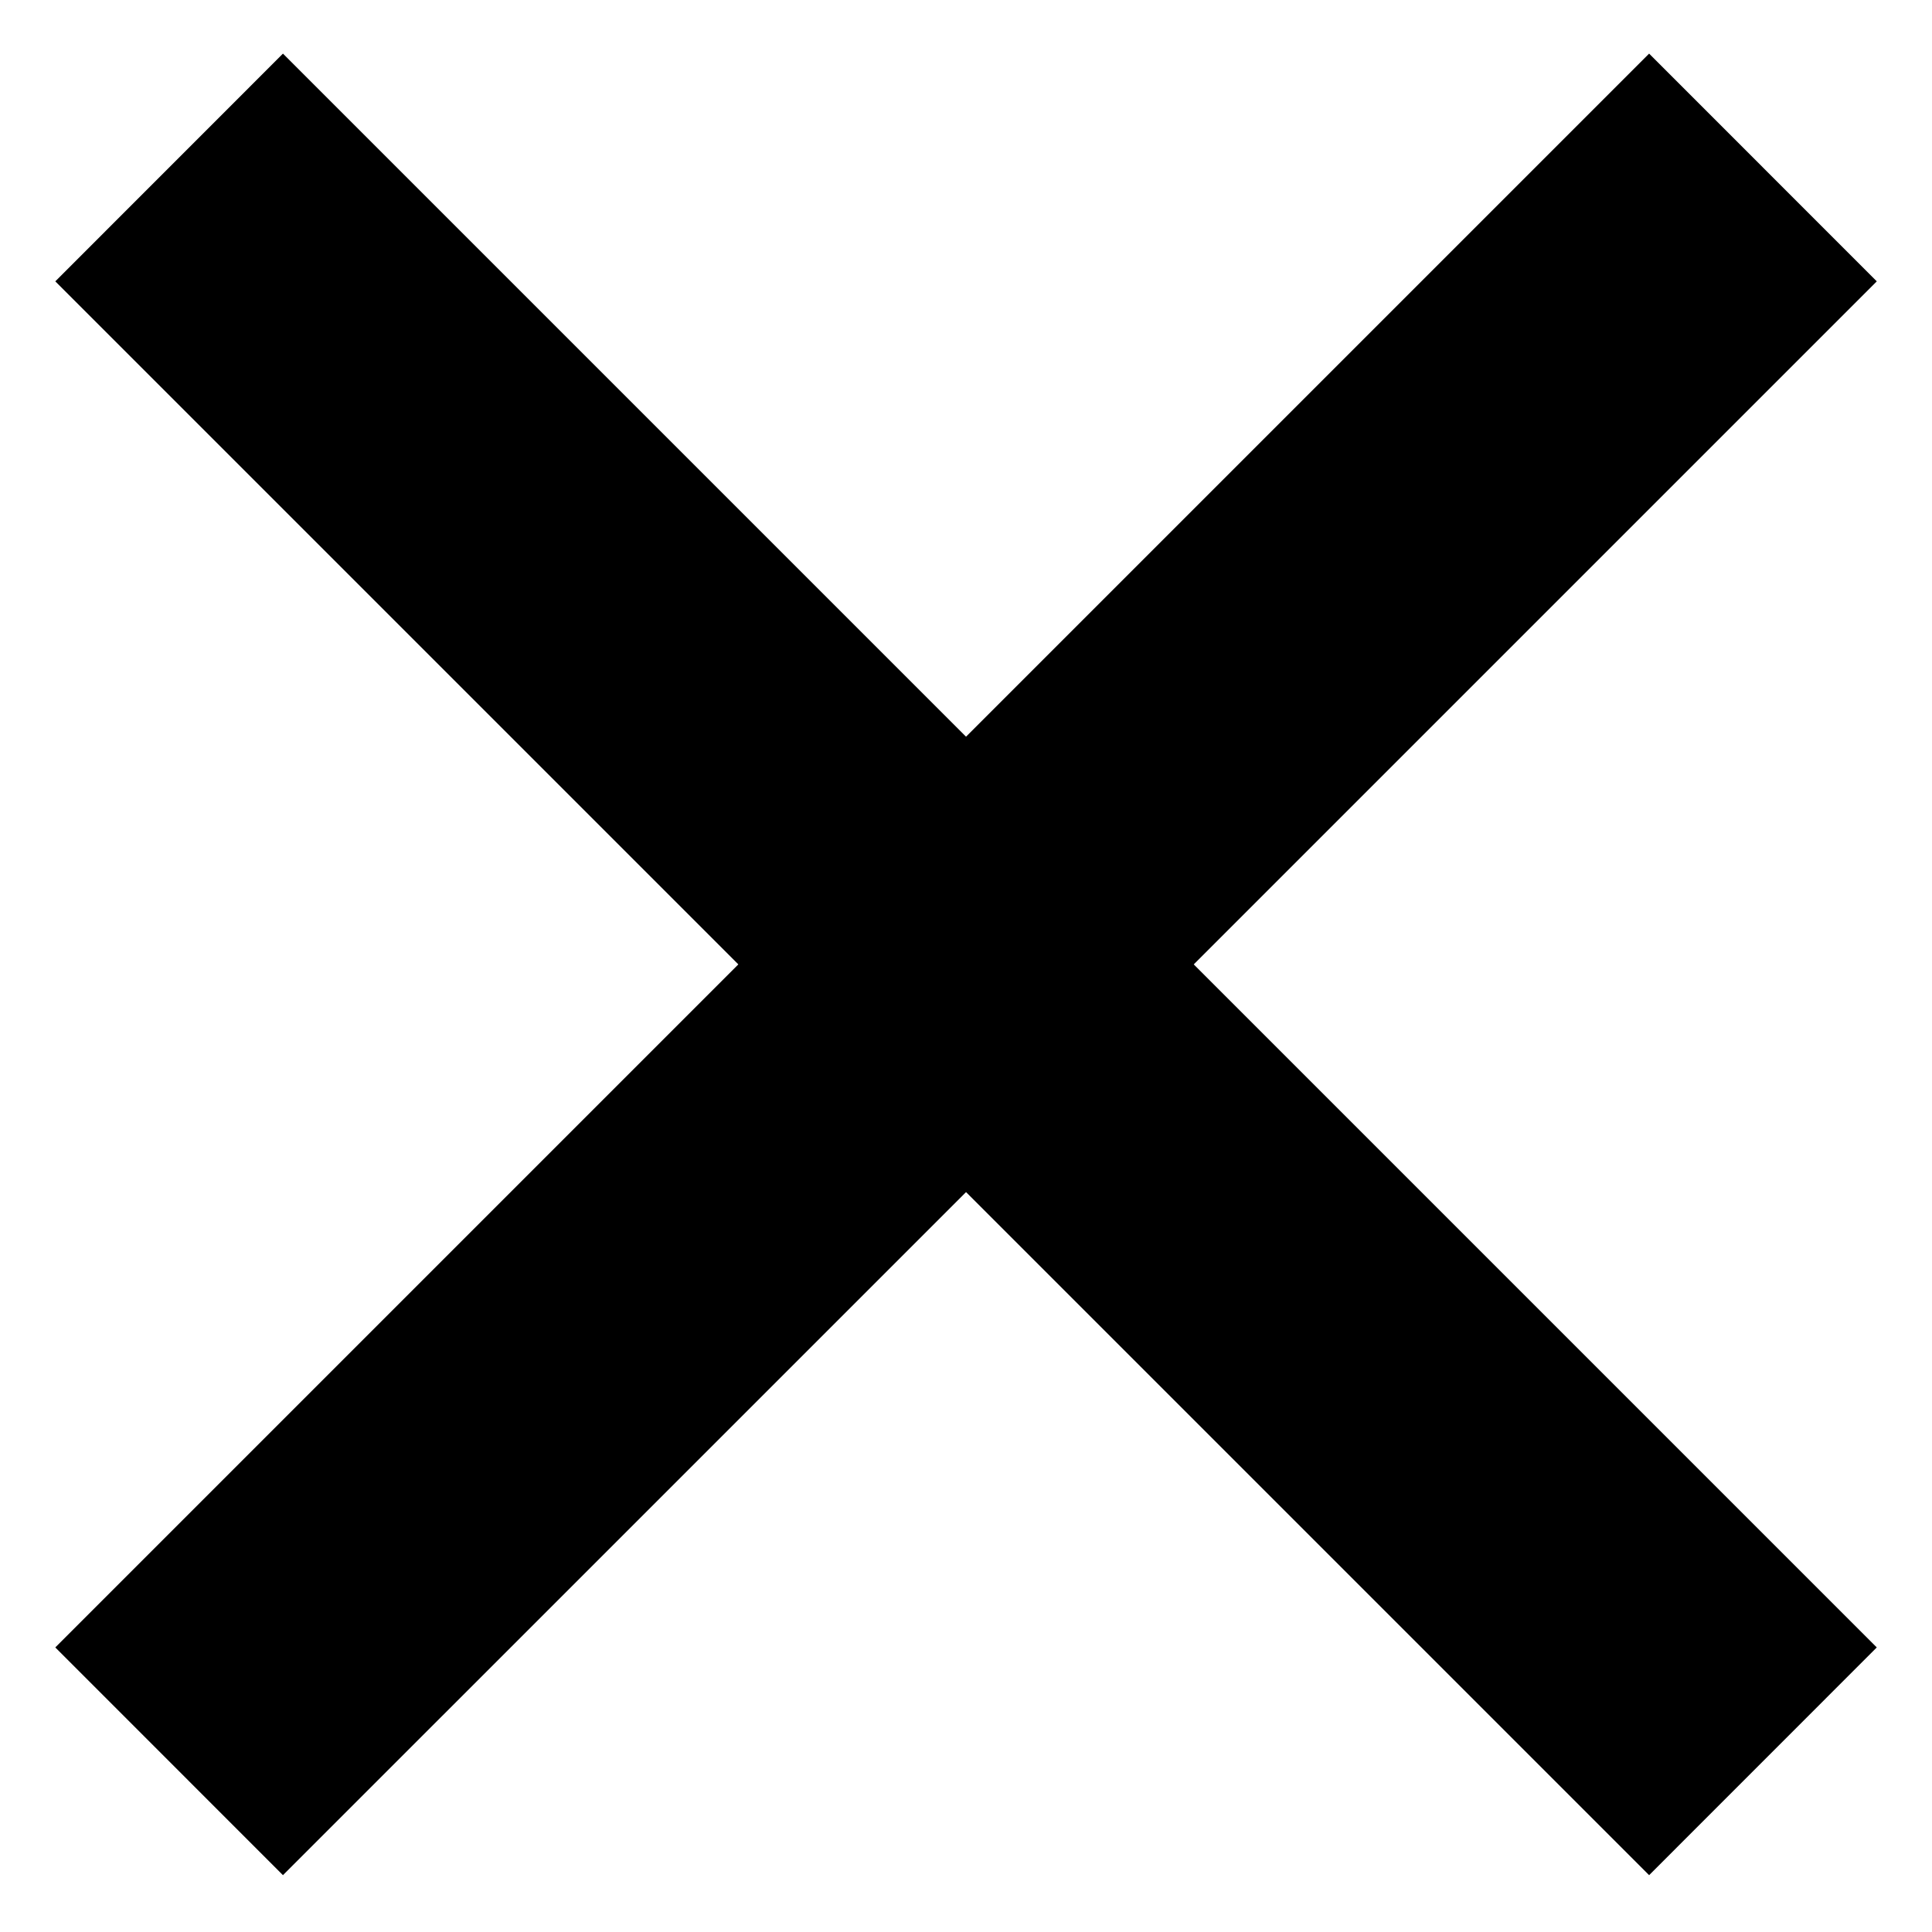
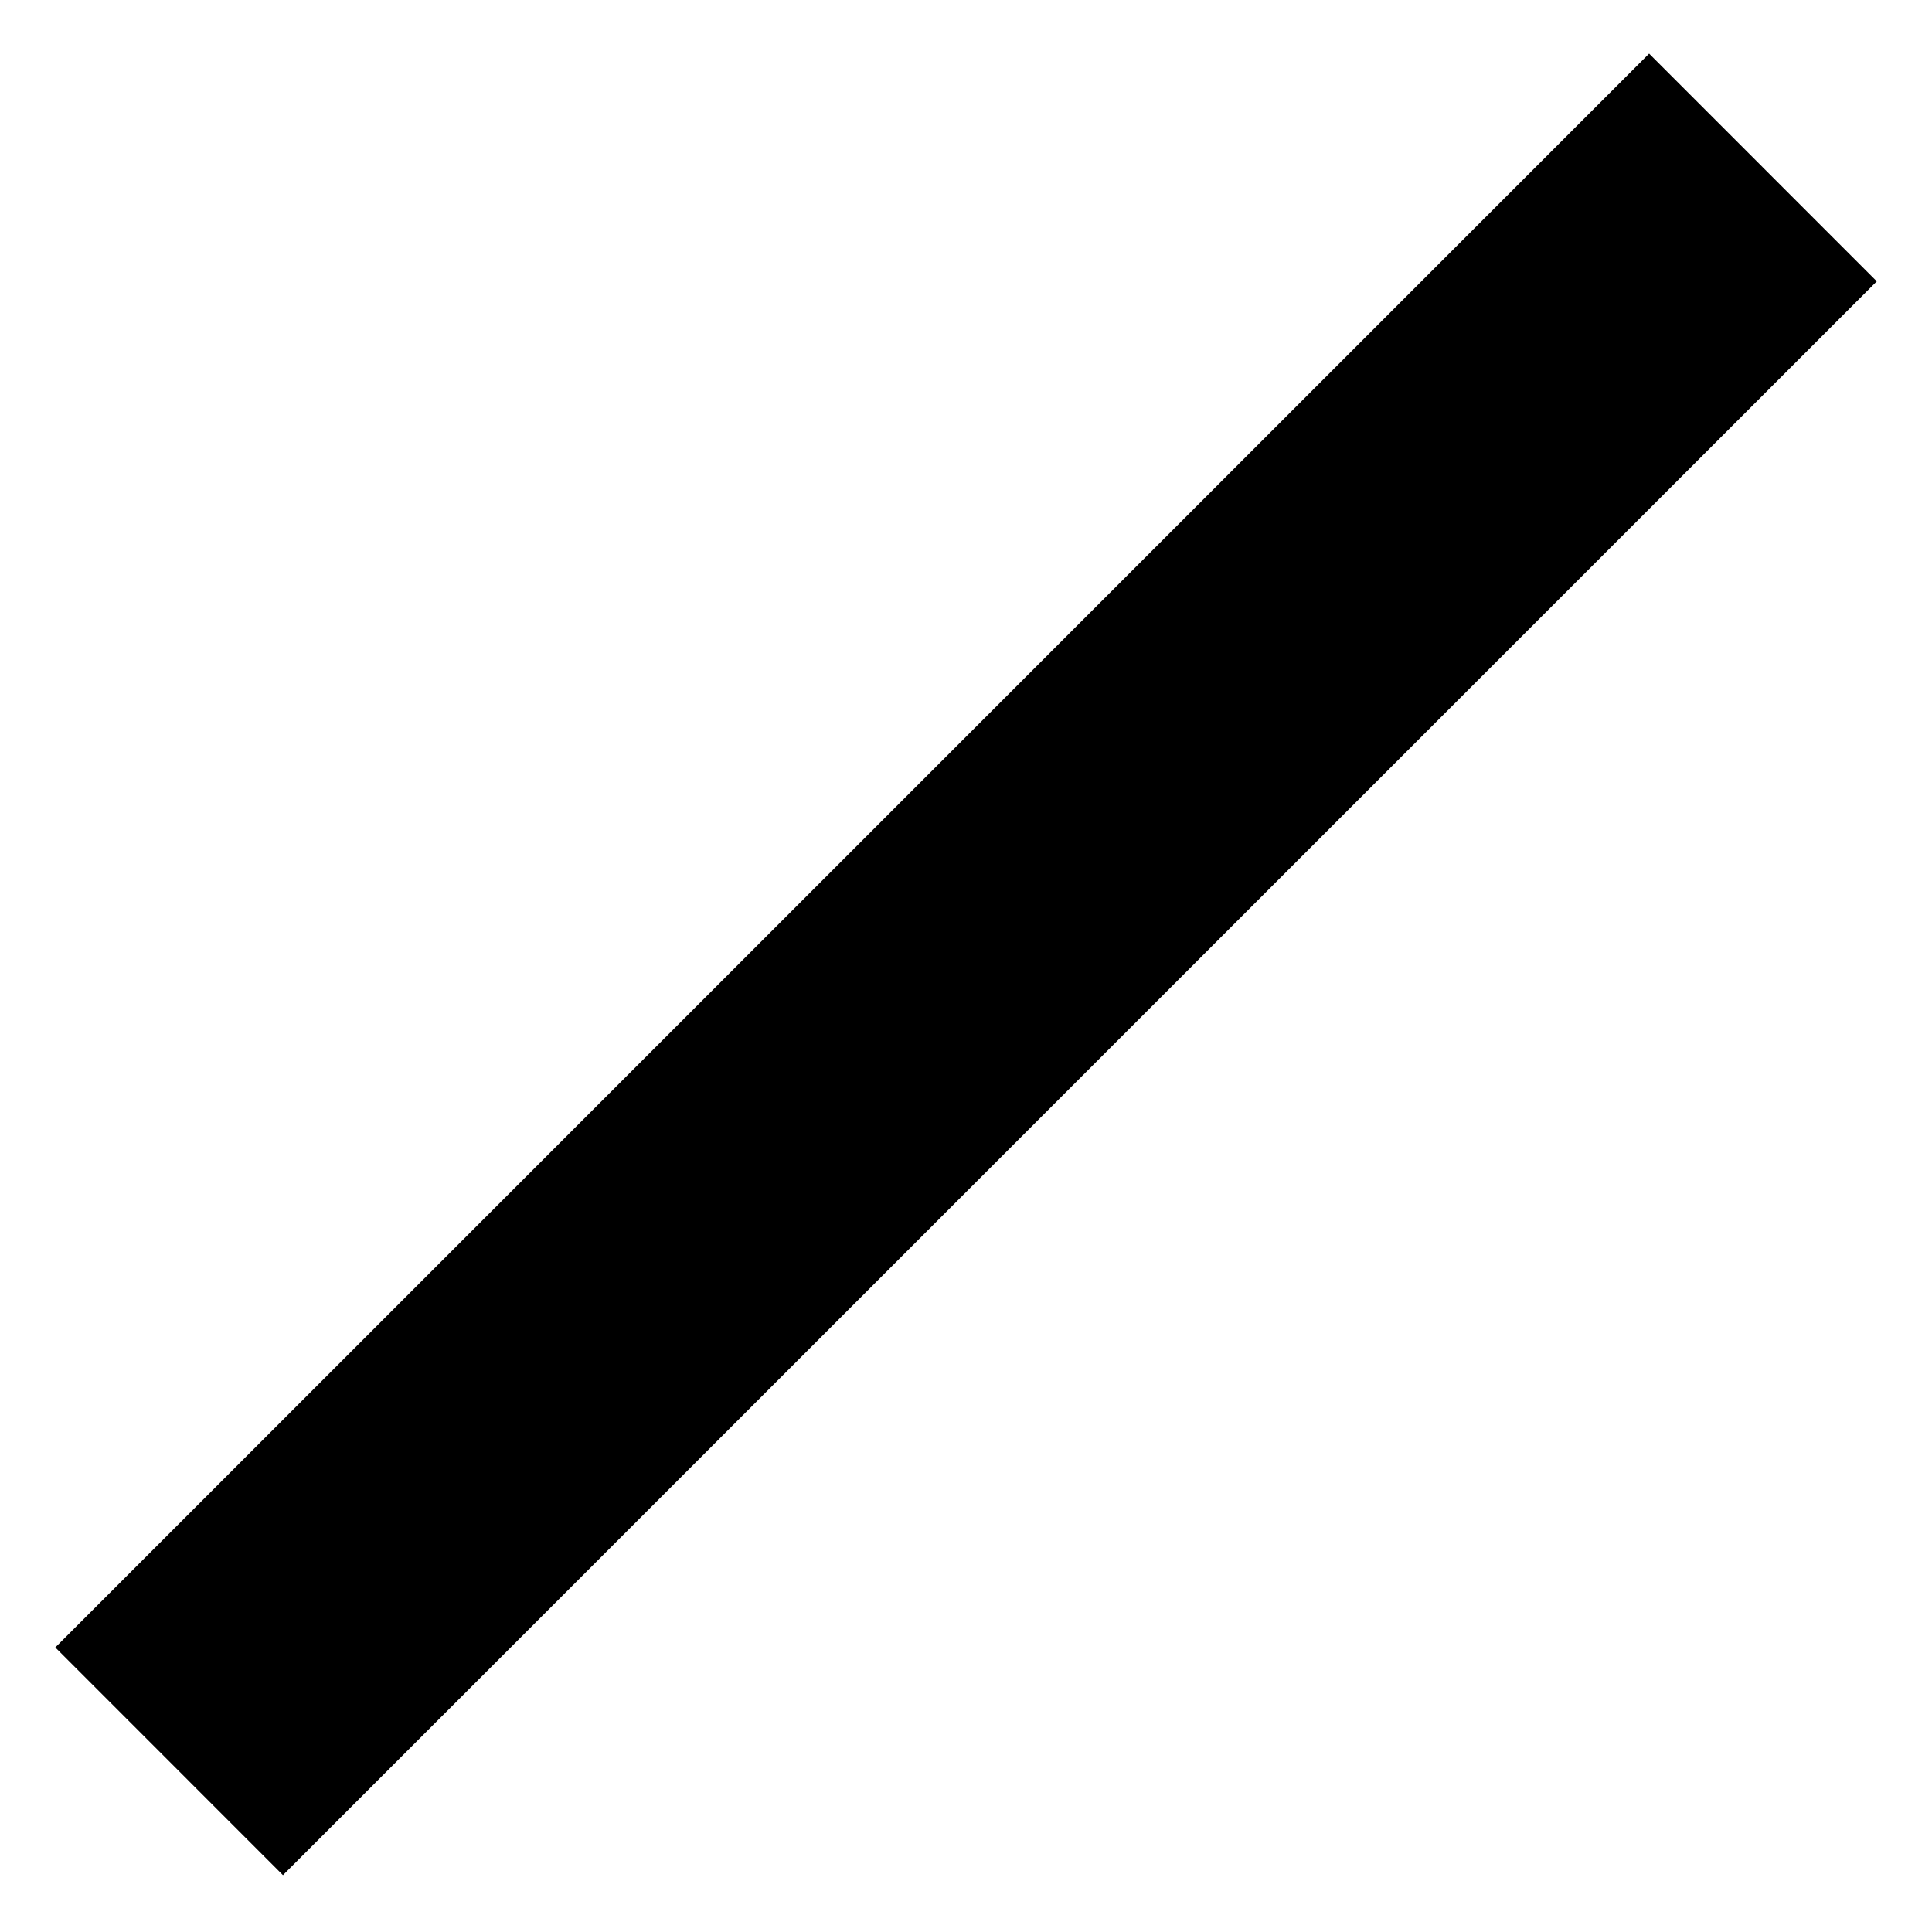
<svg xmlns="http://www.w3.org/2000/svg" width="24" height="24" viewBox="0 0 24 24" fill="none">
  <path d="M3.515 23.294L0.687 20.465L20.486 0.666L23.314 3.495L3.515 23.294Z" fill="black" />
-   <path d="M0.687 3.495L3.515 0.666L23.314 20.465L20.486 23.294L0.687 3.495Z" fill="black" />
</svg>